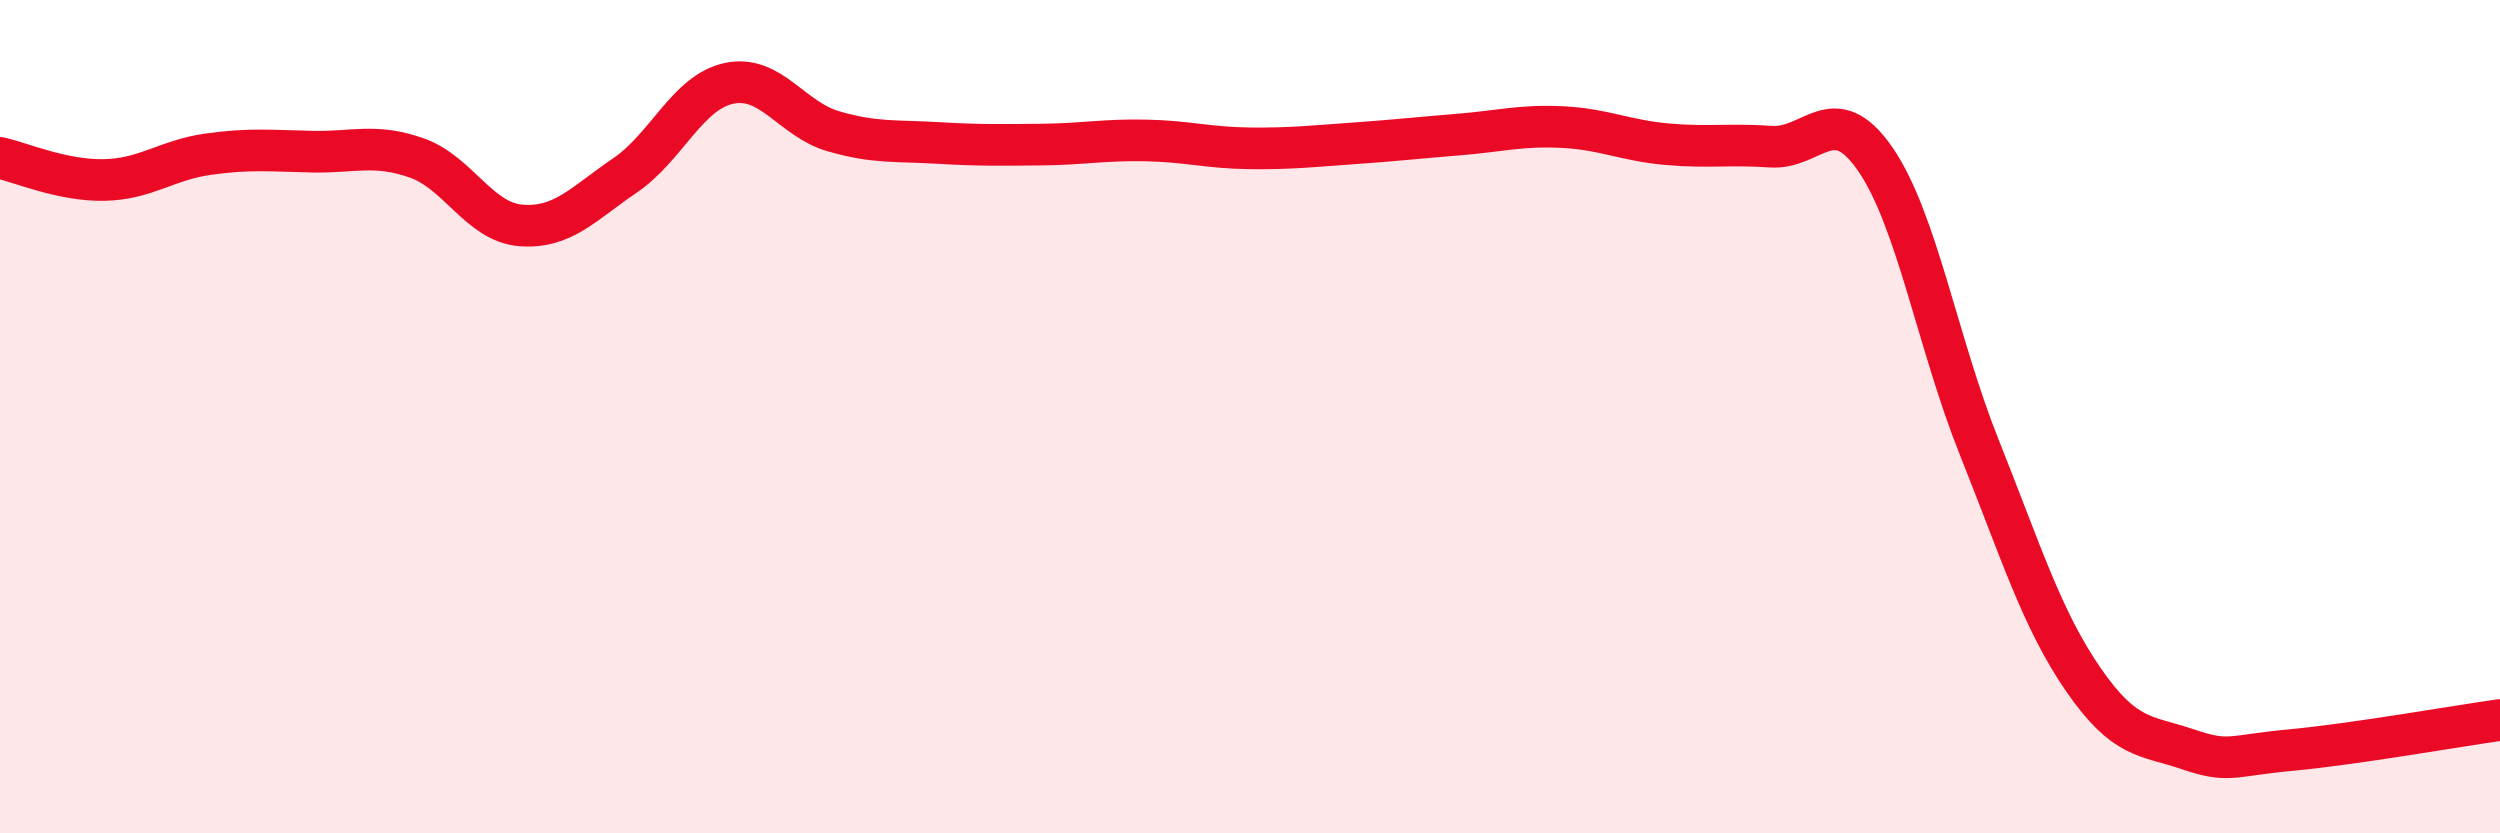
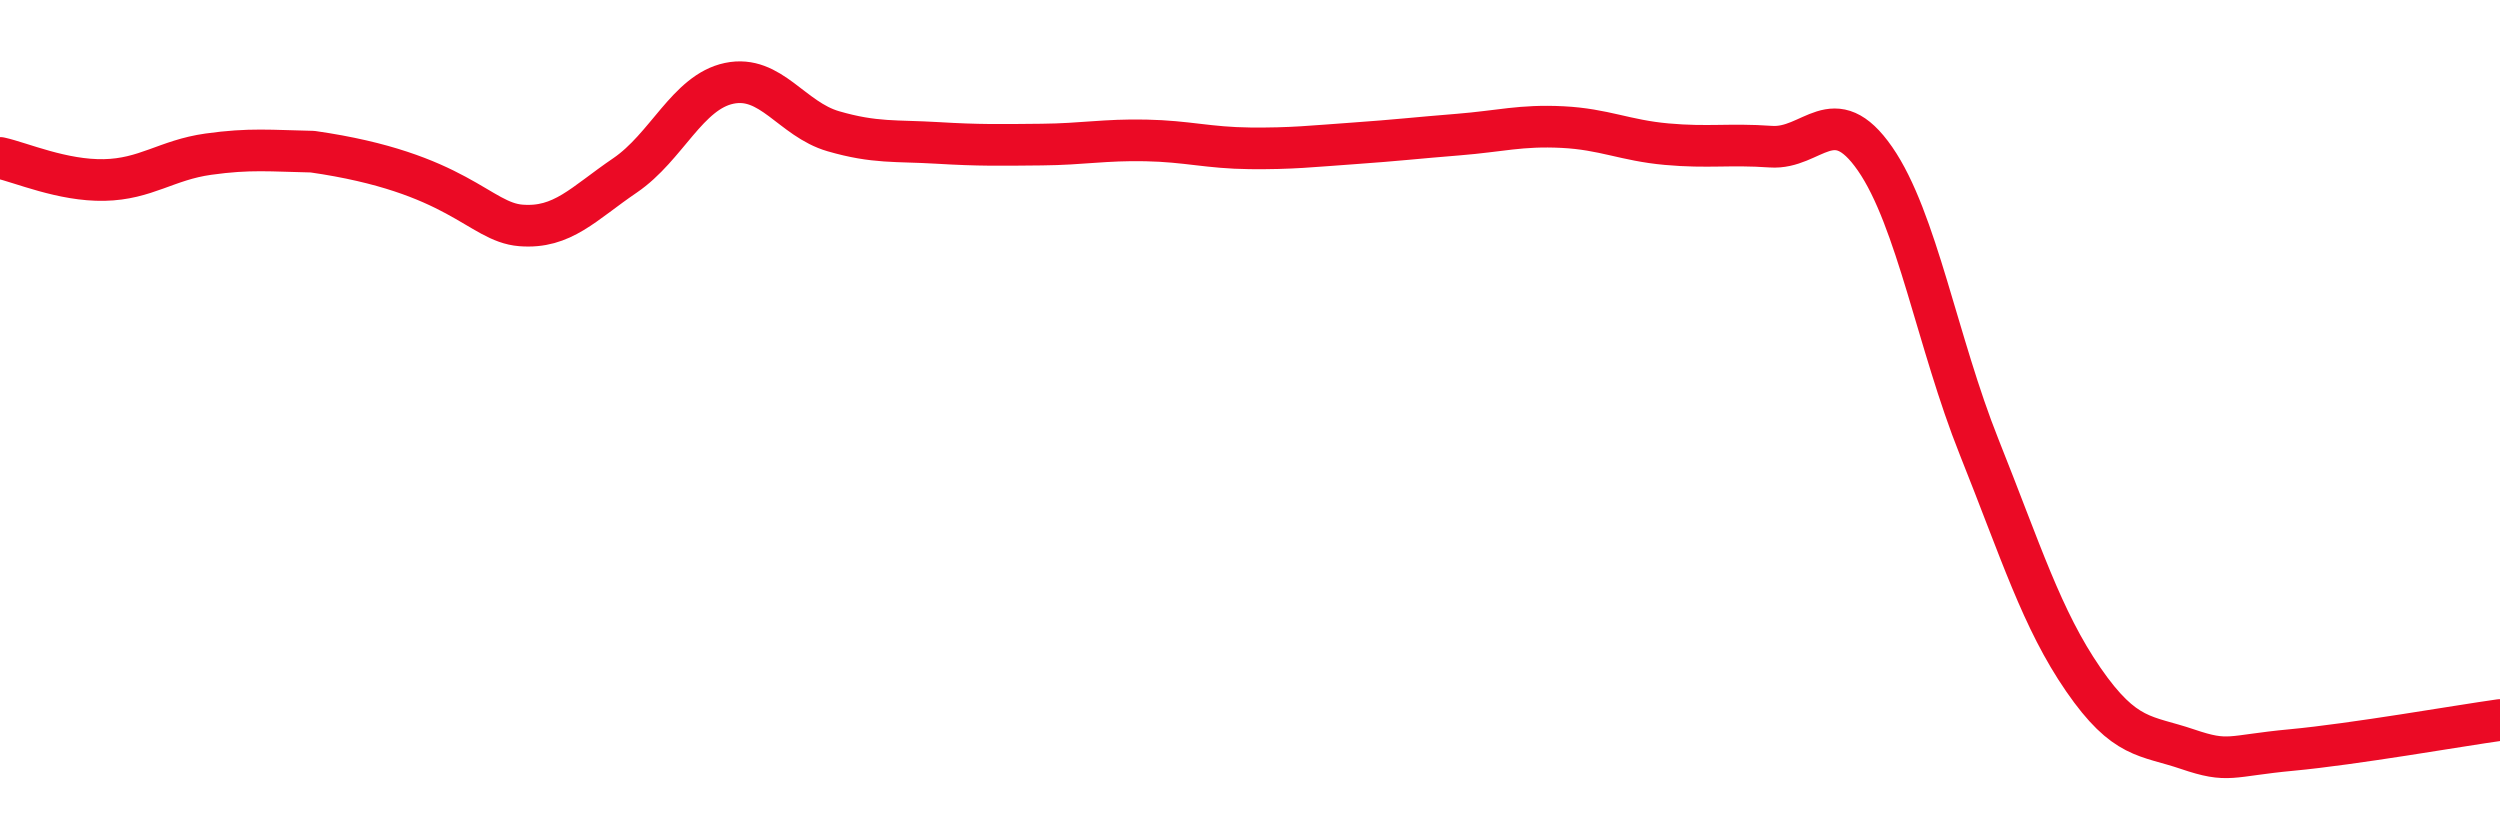
<svg xmlns="http://www.w3.org/2000/svg" width="60" height="20" viewBox="0 0 60 20">
-   <path d="M 0,3.79 C 0.5,3.9 1.5,4.34 2.5,4.32 C 3.5,4.3 4,3.84 5,3.7 C 6,3.56 6.5,3.62 7.5,3.64 C 8.5,3.66 9,3.44 10,3.79 C 11,4.14 11.5,5.33 12.5,5.41 C 13.5,5.49 14,4.89 15,4.21 C 16,3.53 16.5,2.21 17.5,2 C 18.5,1.79 19,2.86 20,3.15 C 21,3.44 21.5,3.37 22.5,3.43 C 23.5,3.49 24,3.48 25,3.47 C 26,3.46 26.5,3.35 27.5,3.37 C 28.5,3.39 29,3.55 30,3.56 C 31,3.57 31.5,3.51 32.5,3.44 C 33.5,3.37 34,3.31 35,3.23 C 36,3.15 36.5,3 37.5,3.05 C 38.5,3.1 39,3.37 40,3.46 C 41,3.55 41.5,3.45 42.5,3.52 C 43.5,3.59 44,2.37 45,3.81 C 46,5.25 46.5,8.23 47.5,10.73 C 48.5,13.23 49,14.86 50,16.31 C 51,17.76 51.5,17.64 52.5,17.98 C 53.5,18.32 53.5,18.14 55,18 C 56.5,17.86 59,17.42 60,17.28L60 20L0 20Z" fill="#EB0A25" opacity="0.1" stroke-linecap="round" stroke-linejoin="round" />
-   <path d="M 0,3.79 C 0.5,3.9 1.5,4.34 2.5,4.32 C 3.5,4.3 4,3.84 5,3.7 C 6,3.56 6.5,3.62 7.5,3.64 C 8.5,3.66 9,3.44 10,3.79 C 11,4.14 11.5,5.33 12.5,5.41 C 13.5,5.49 14,4.89 15,4.21 C 16,3.53 16.5,2.21 17.5,2 C 18.5,1.79 19,2.86 20,3.15 C 21,3.44 21.5,3.37 22.5,3.43 C 23.5,3.49 24,3.48 25,3.47 C 26,3.46 26.5,3.35 27.5,3.37 C 28.5,3.39 29,3.55 30,3.56 C 31,3.57 31.5,3.51 32.5,3.44 C 33.5,3.37 34,3.31 35,3.23 C 36,3.15 36.5,3 37.5,3.05 C 38.5,3.1 39,3.37 40,3.46 C 41,3.55 41.5,3.45 42.5,3.52 C 43.5,3.59 44,2.37 45,3.81 C 46,5.25 46.5,8.23 47.5,10.73 C 48.5,13.23 49,14.86 50,16.31 C 51,17.76 51.5,17.64 52.5,17.98 C 53.5,18.32 53.5,18.14 55,18 C 56.5,17.86 59,17.42 60,17.28" stroke="#EB0A25" stroke-width="1" fill="none" stroke-linecap="round" stroke-linejoin="round" />
+   <path d="M 0,3.79 C 0.5,3.9 1.5,4.34 2.5,4.32 C 3.5,4.3 4,3.84 5,3.7 C 6,3.56 6.5,3.62 7.5,3.64 C 11,4.14 11.5,5.33 12.5,5.41 C 13.5,5.49 14,4.89 15,4.21 C 16,3.53 16.5,2.21 17.5,2 C 18.5,1.79 19,2.86 20,3.15 C 21,3.44 21.5,3.37 22.5,3.43 C 23.5,3.49 24,3.48 25,3.47 C 26,3.46 26.5,3.35 27.5,3.37 C 28.5,3.39 29,3.55 30,3.56 C 31,3.57 31.5,3.51 32.5,3.44 C 33.5,3.37 34,3.31 35,3.23 C 36,3.15 36.5,3 37.5,3.05 C 38.5,3.1 39,3.37 40,3.46 C 41,3.55 41.5,3.45 42.5,3.52 C 43.5,3.59 44,2.37 45,3.81 C 46,5.25 46.5,8.23 47.5,10.73 C 48.5,13.23 49,14.86 50,16.31 C 51,17.76 51.5,17.64 52.5,17.98 C 53.5,18.32 53.5,18.14 55,18 C 56.5,17.86 59,17.42 60,17.28" stroke="#EB0A25" stroke-width="1" fill="none" stroke-linecap="round" stroke-linejoin="round" />
</svg>